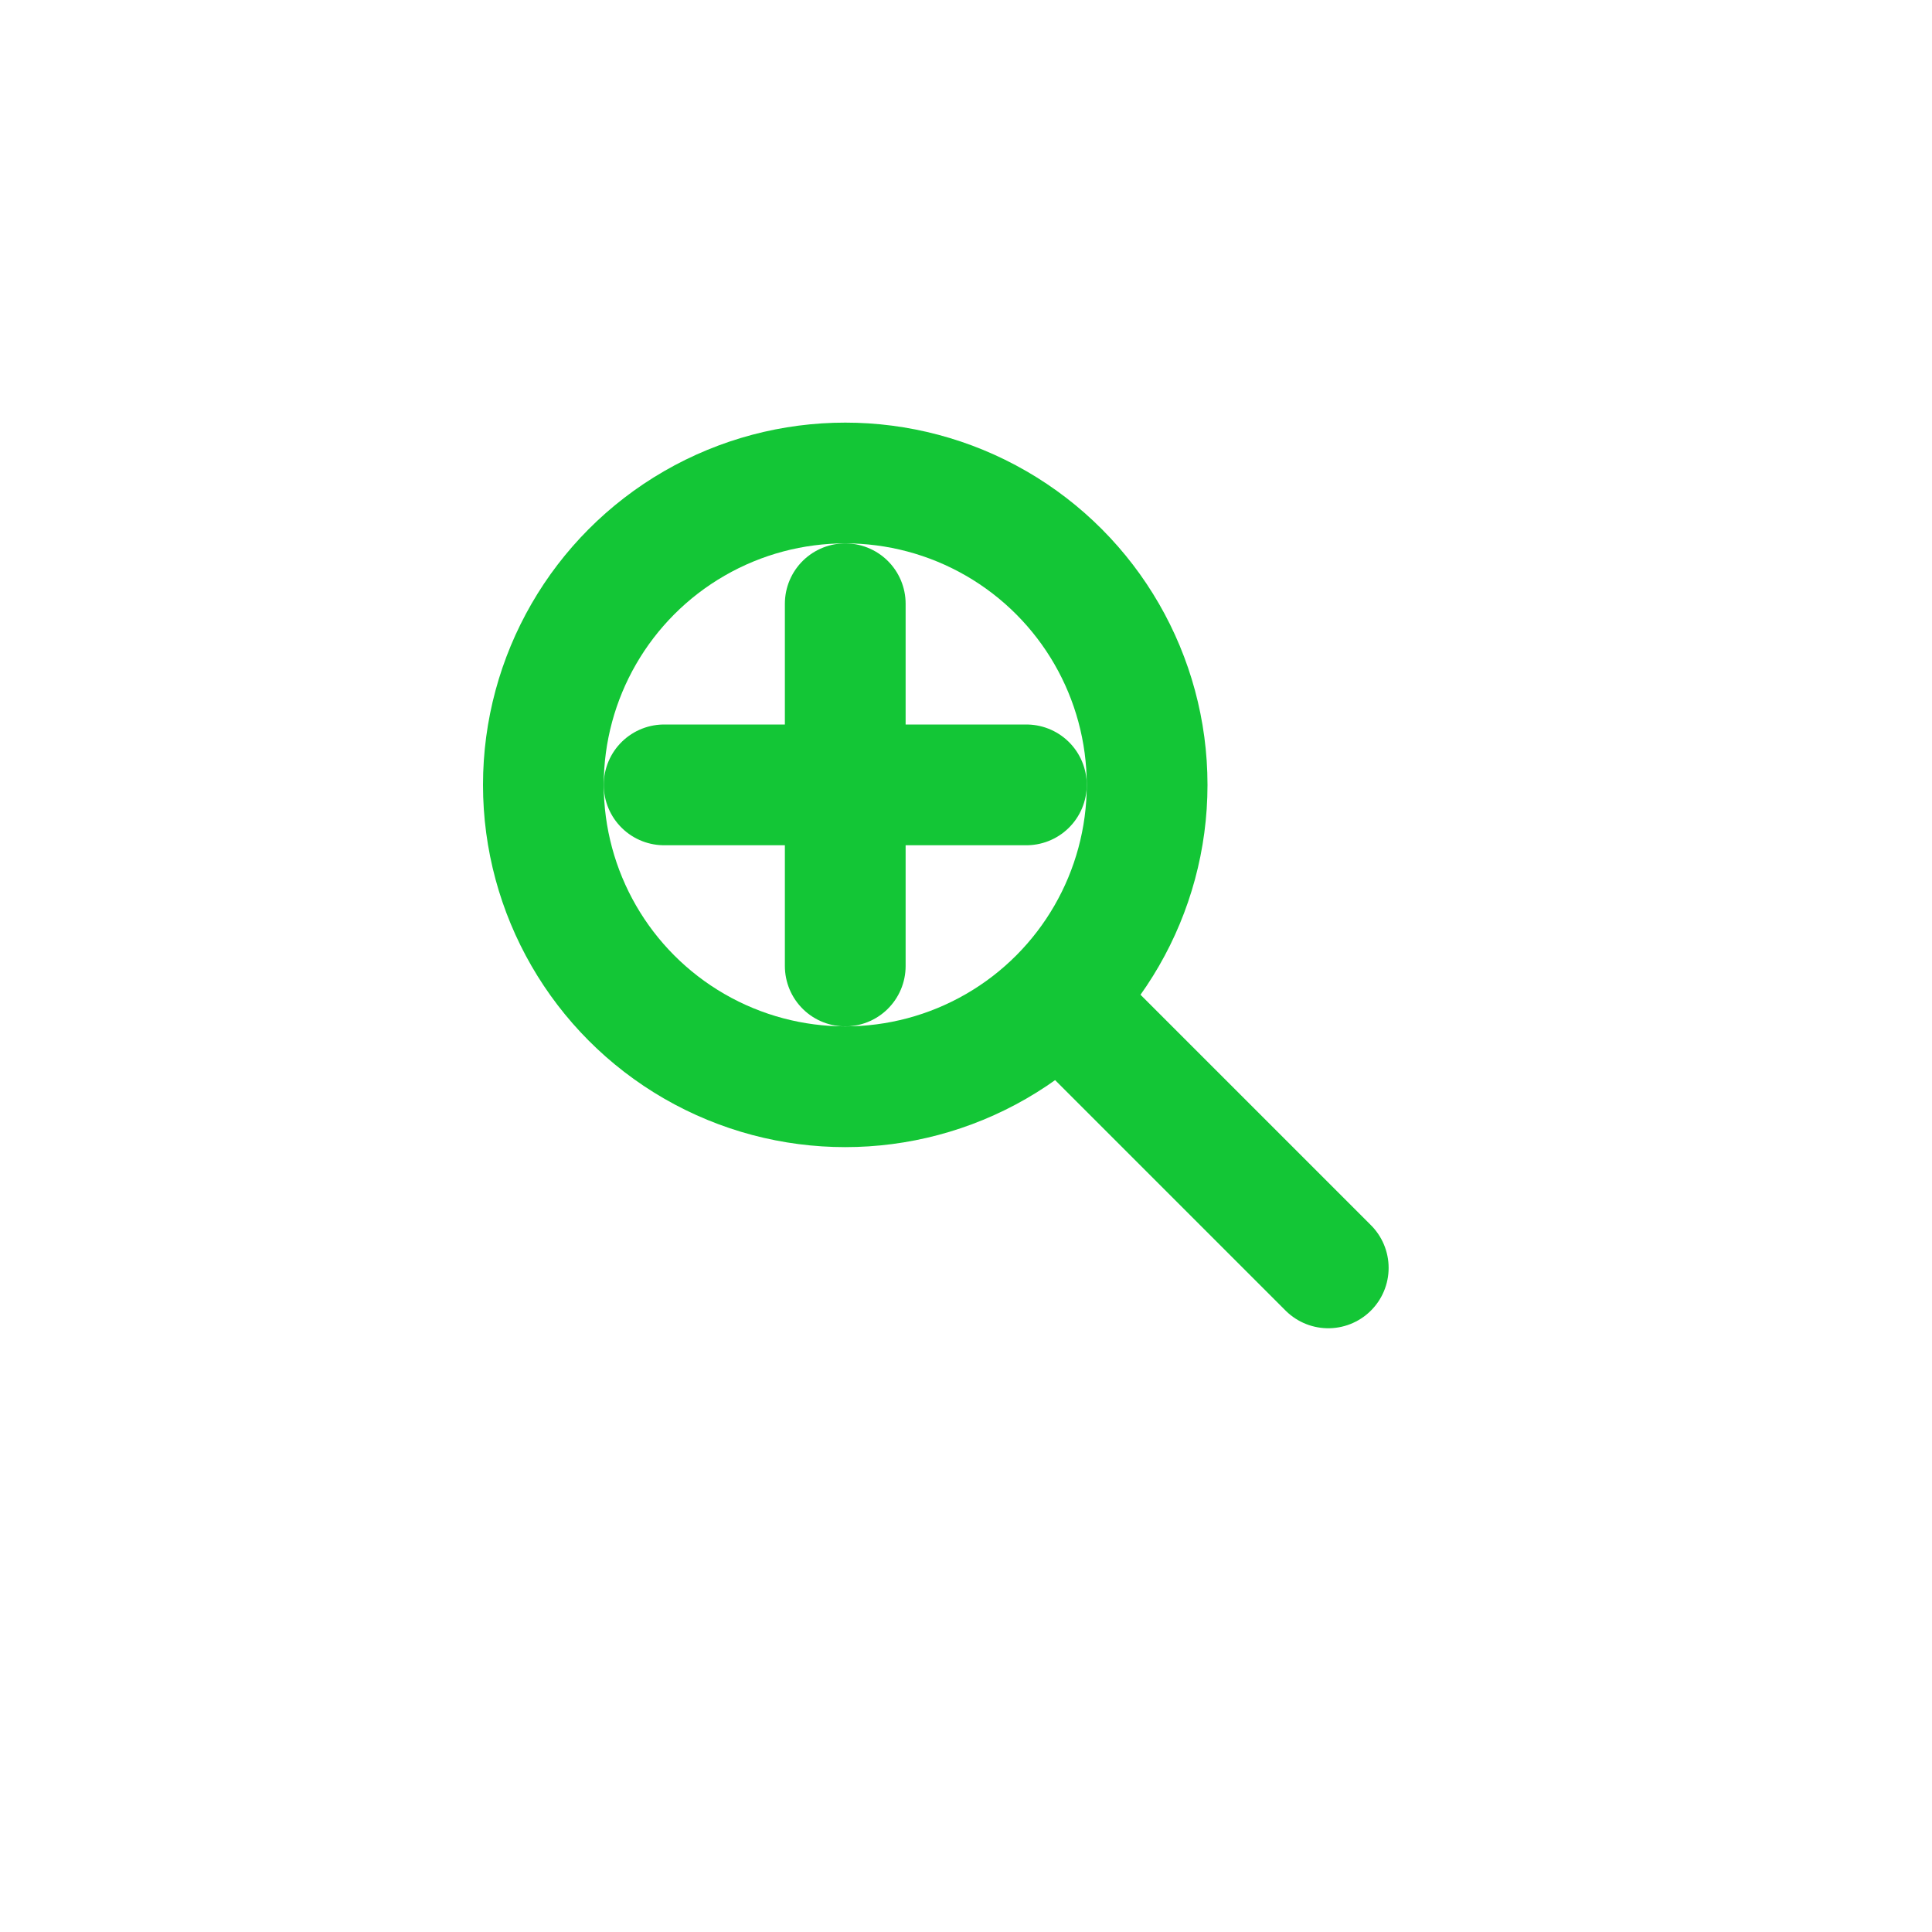
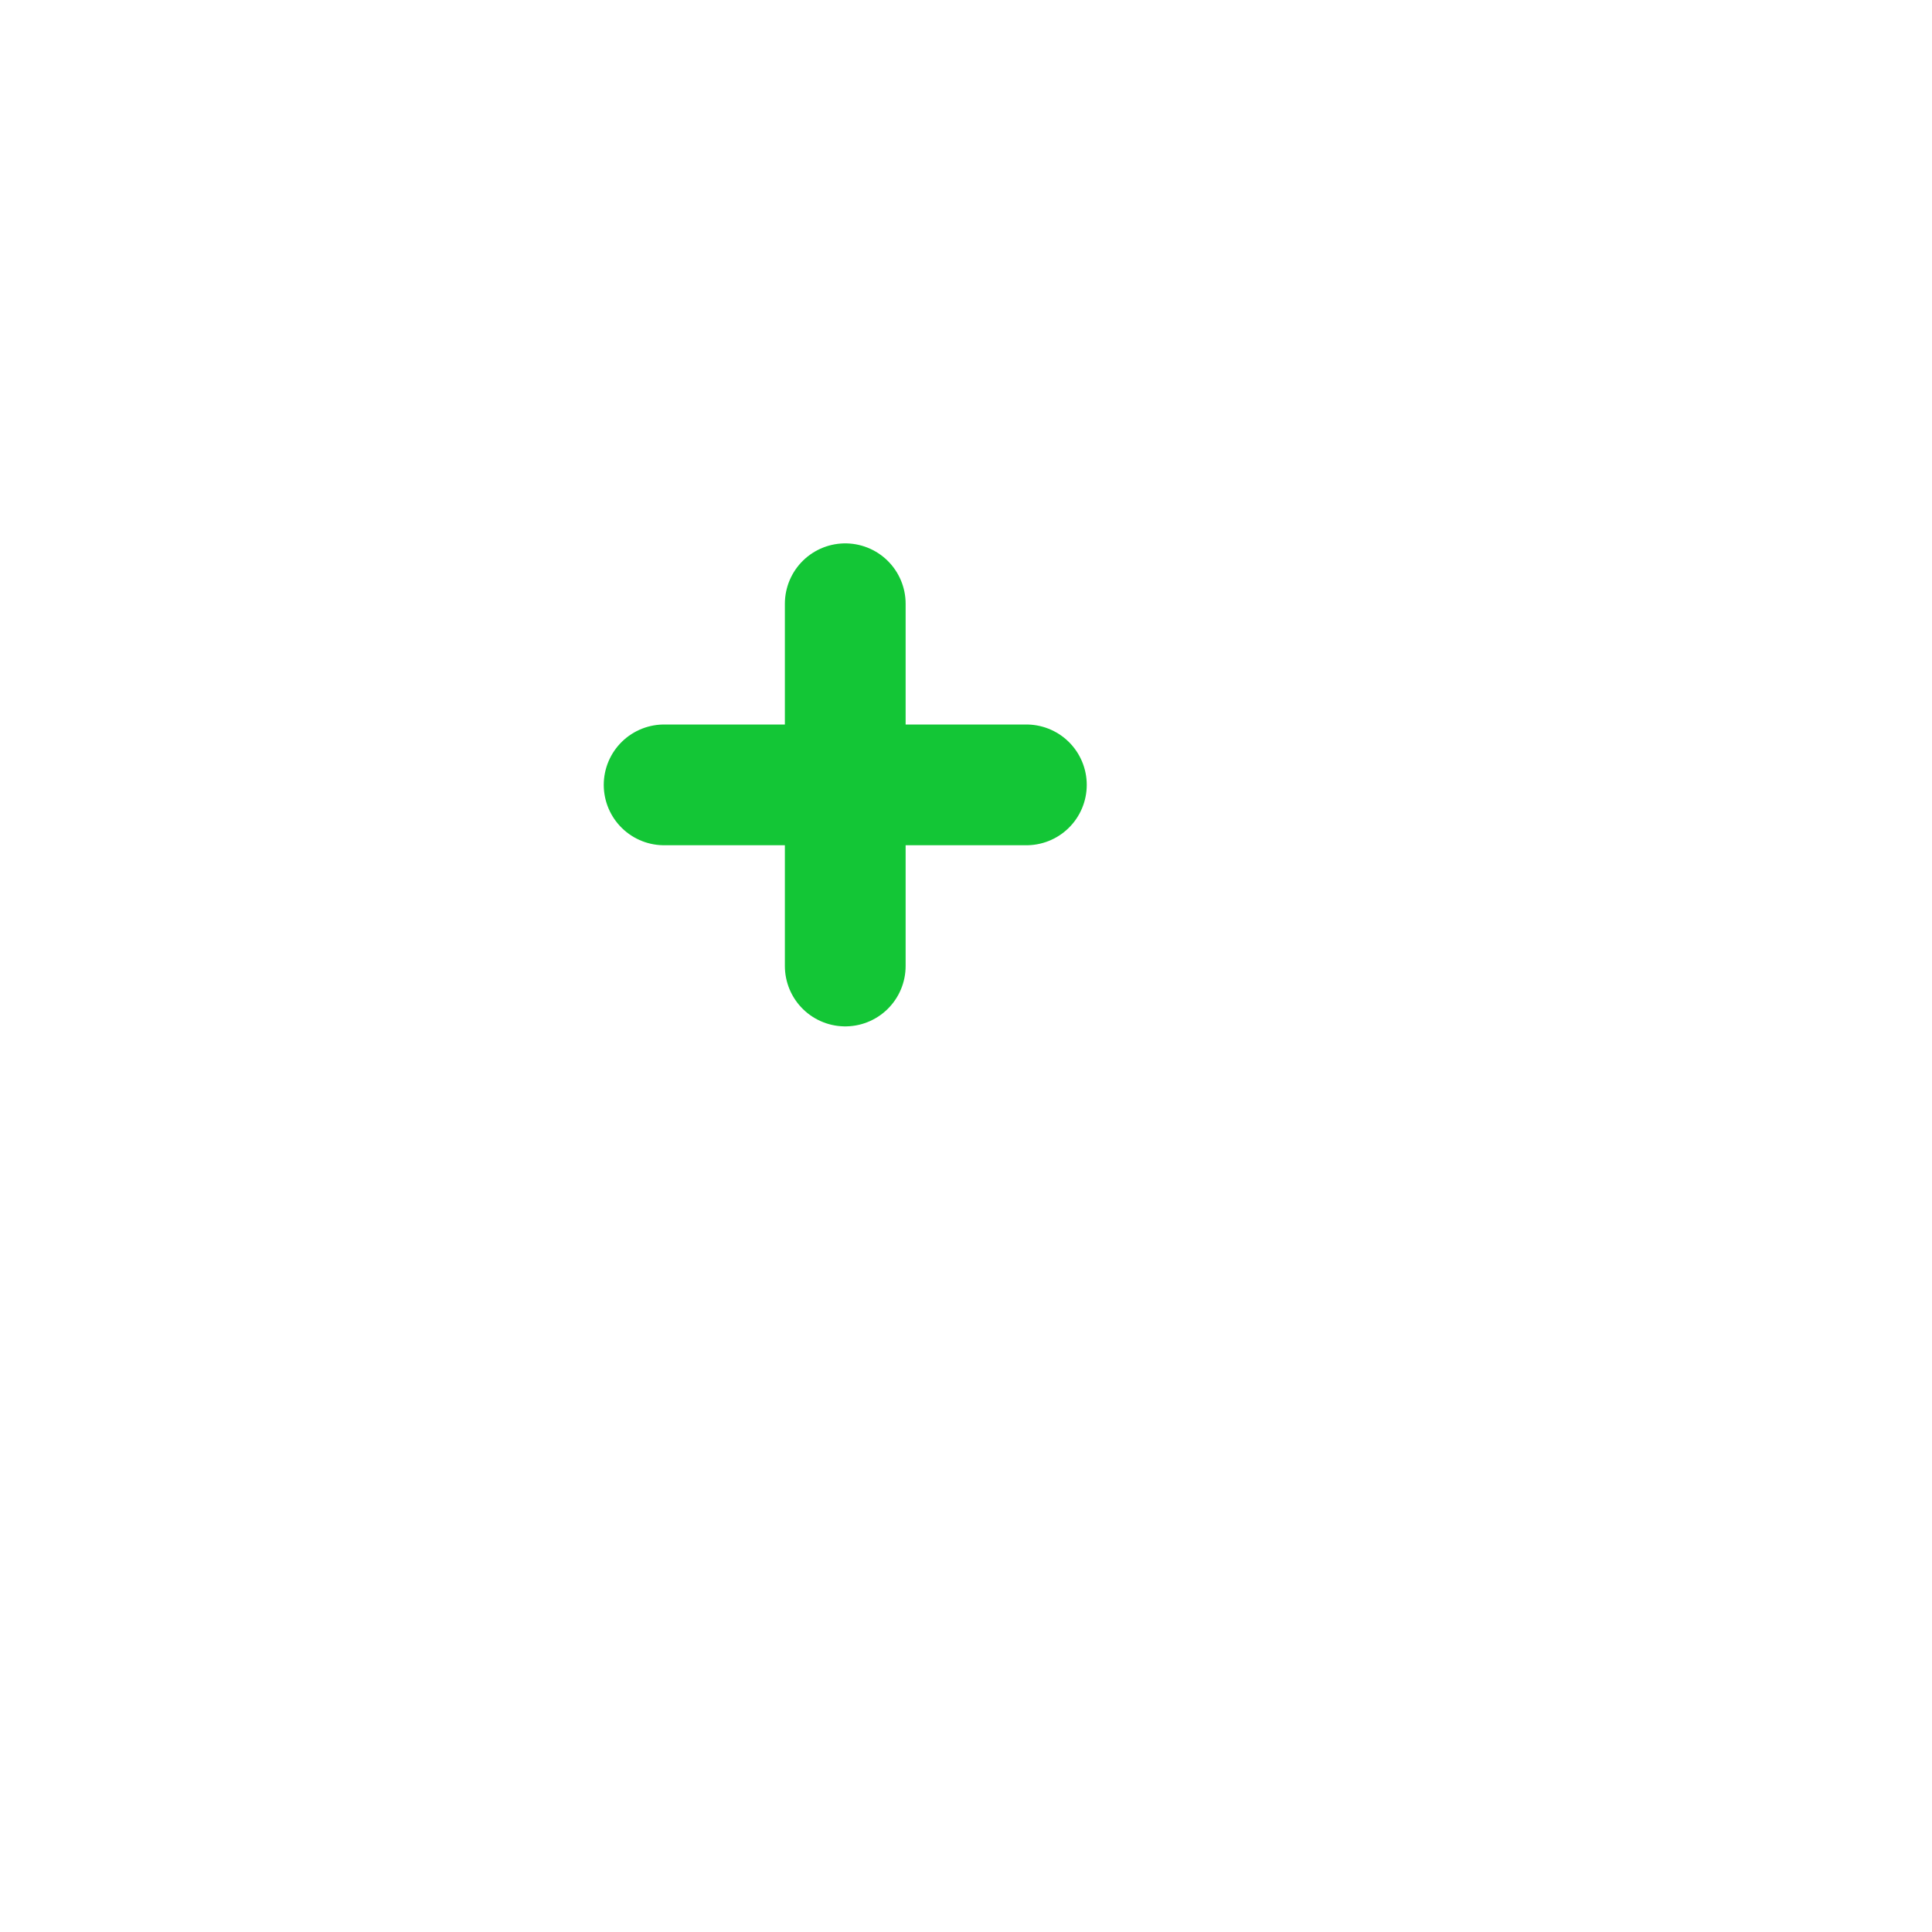
<svg xmlns="http://www.w3.org/2000/svg" viewBox="0 0 64 64" width="64" height="64" fill="none">
-   <circle cx="28" cy="26" r="10" stroke="#13c636" stroke-width="4" />
-   <path d="M36 34l8 8" stroke="#13c636" stroke-width="4" stroke-linecap="round" />
  <path d="M22 26h12" stroke="#13c636" stroke-width="4" stroke-linecap="round" />
  <path d="M28 20v12" stroke="#13c636" stroke-width="4" stroke-linecap="round" />
</svg>